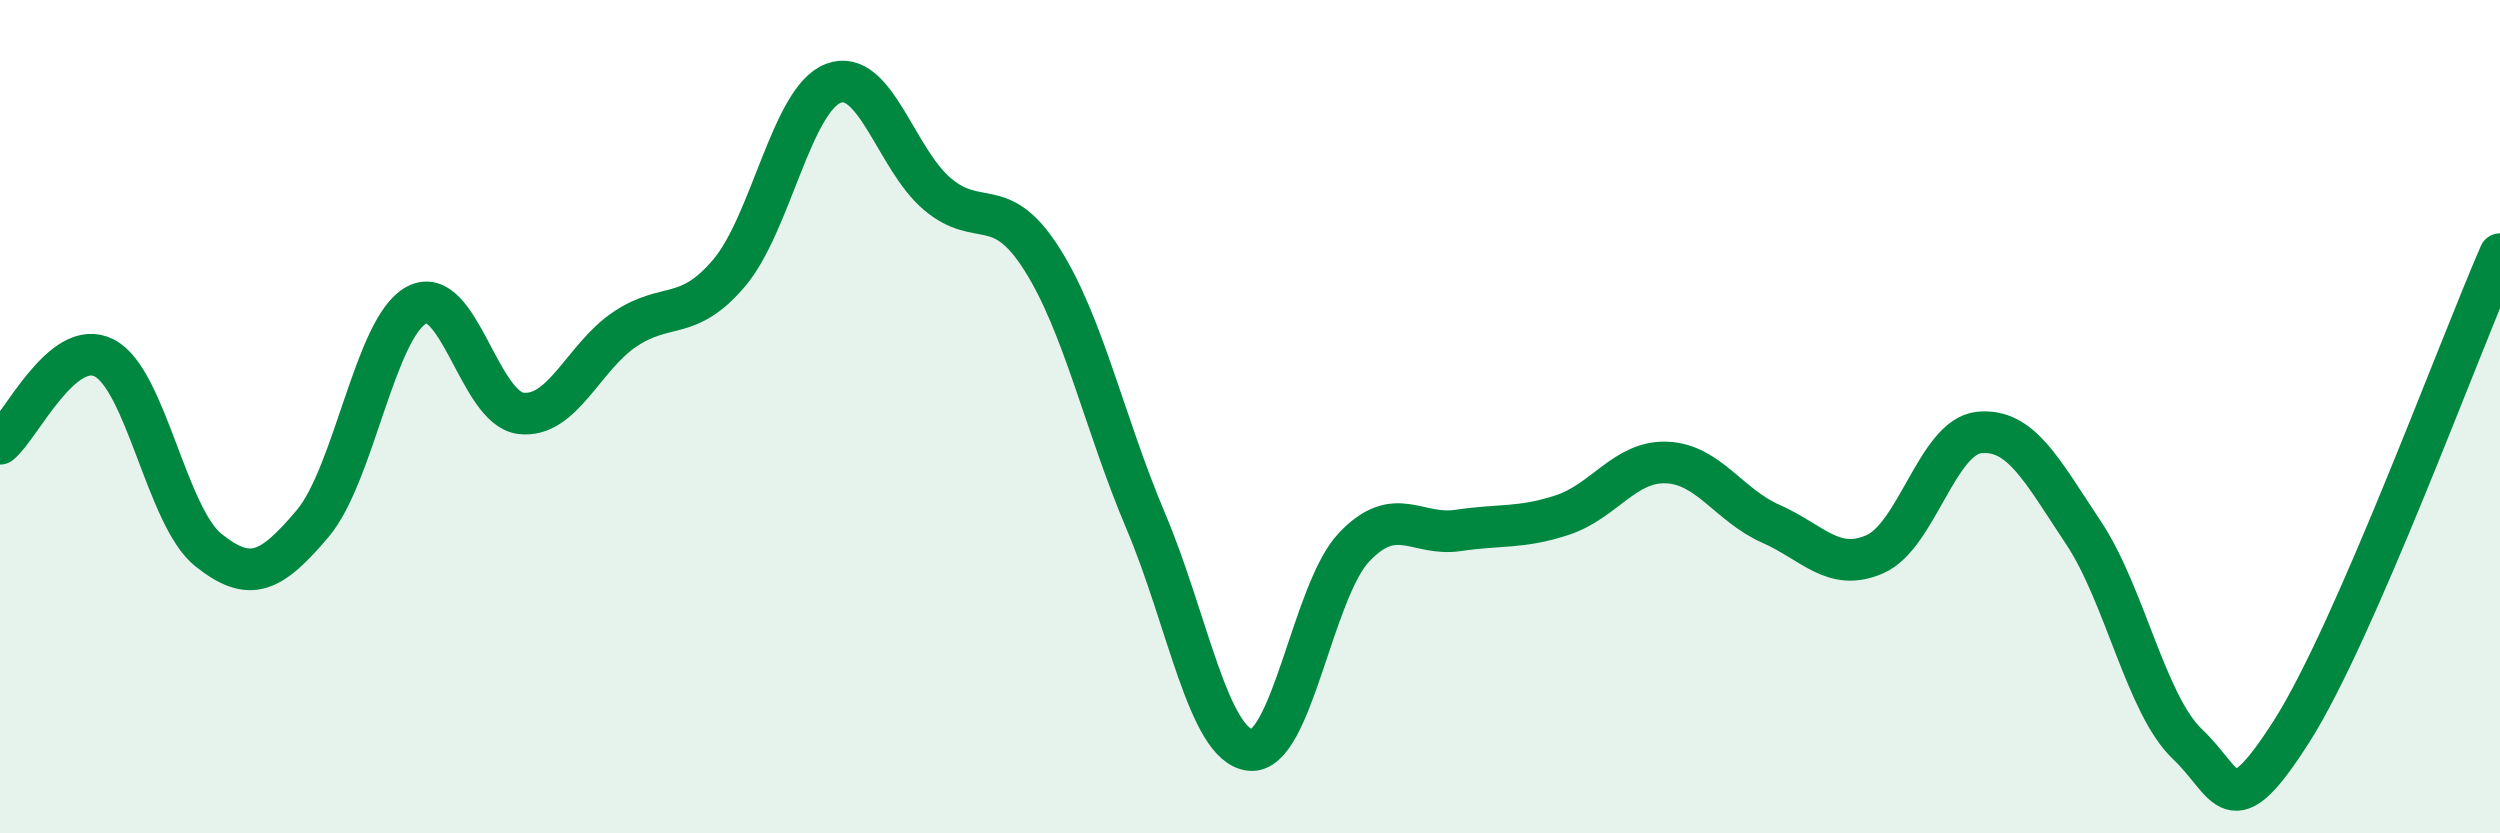
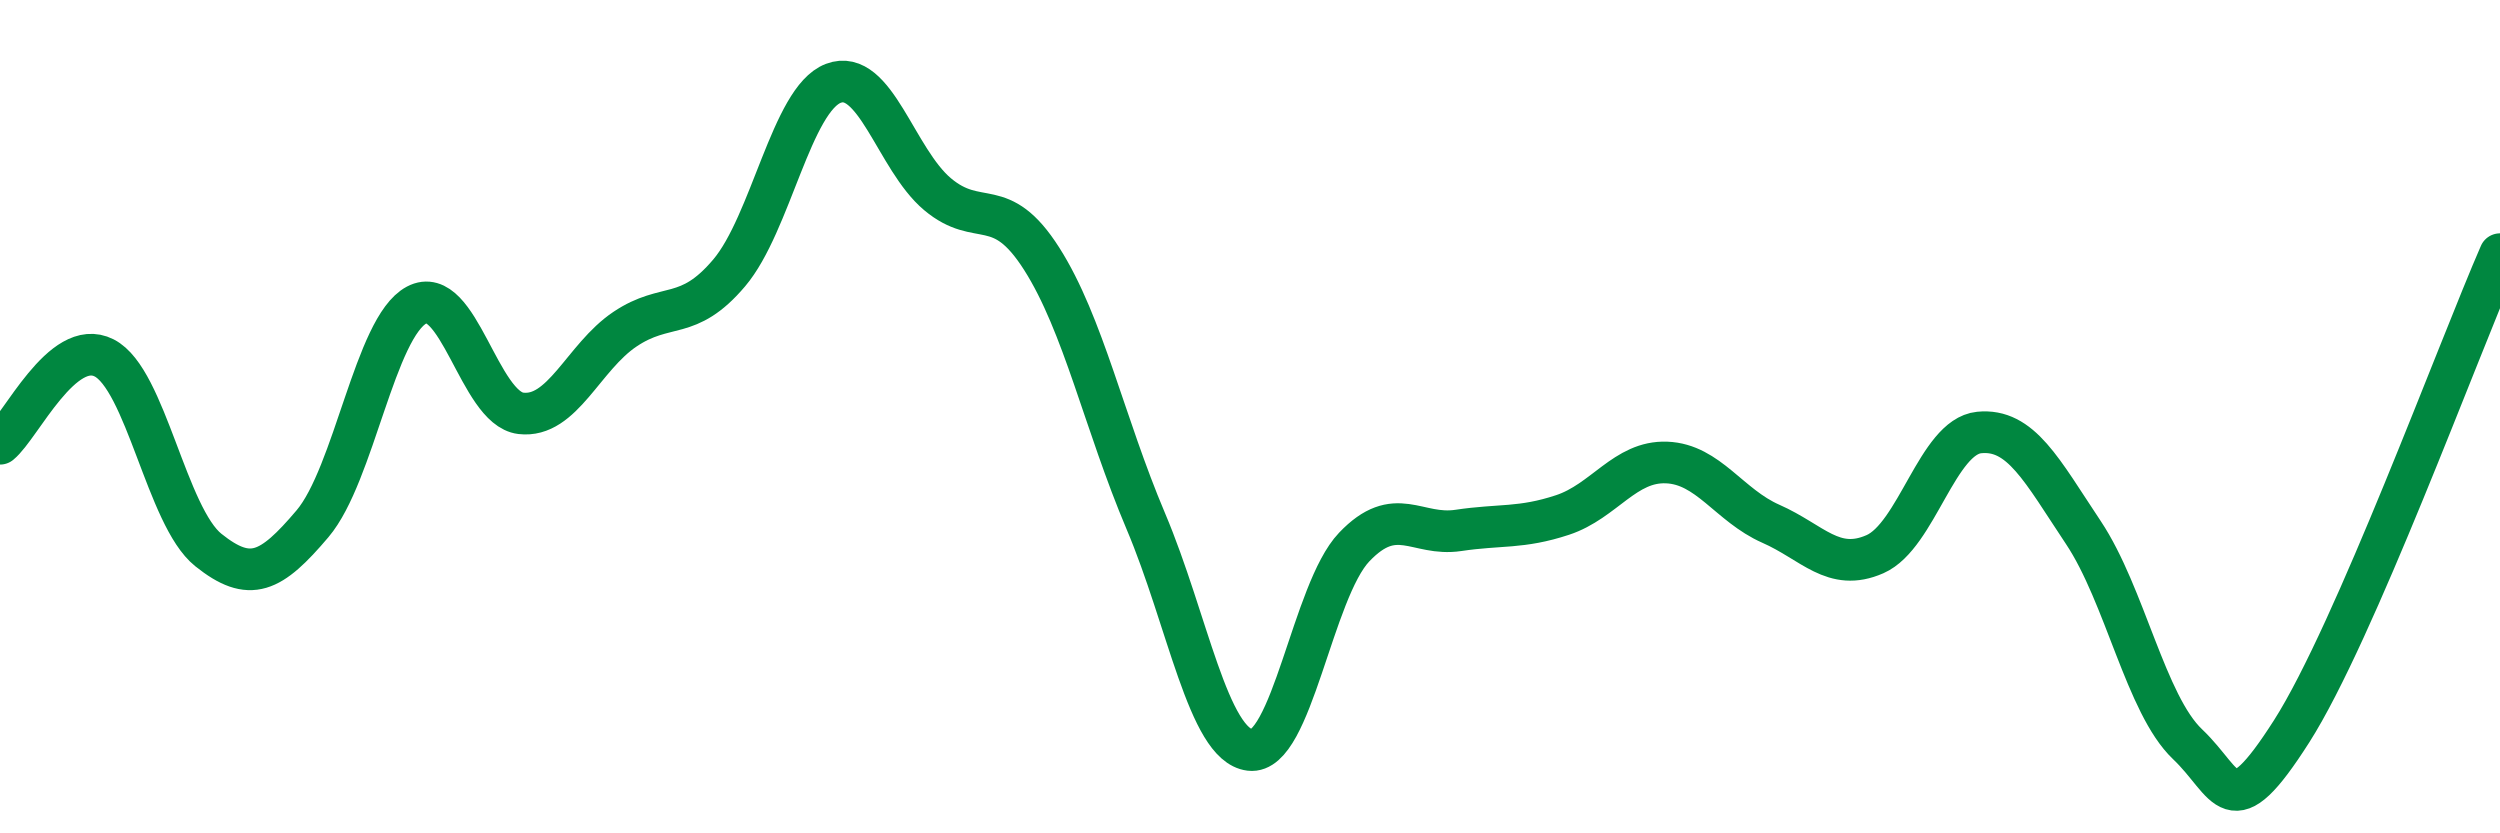
<svg xmlns="http://www.w3.org/2000/svg" width="60" height="20" viewBox="0 0 60 20">
-   <path d="M 0,10.65 C 0.5,10.24 1.5,8.08 2.5,8.59 C 3.5,9.1 4,12.4 5,13.2 C 6,14 6.5,13.75 7.5,12.57 C 8.5,11.39 9,7.85 10,7.32 C 11,6.79 11.5,9.8 12.5,9.92 C 13.5,10.04 14,8.57 15,7.9 C 16,7.23 16.5,7.73 17.5,6.55 C 18.5,5.37 19,2.38 20,2 C 21,1.62 21.5,3.82 22.5,4.66 C 23.5,5.5 24,4.64 25,6.21 C 26,7.78 26.5,10.15 27.5,12.51 C 28.5,14.87 29,17.88 30,18 C 31,18.12 31.5,14.18 32.5,13.13 C 33.5,12.08 34,12.88 35,12.73 C 36,12.58 36.5,12.69 37.5,12.36 C 38.5,12.03 39,11.06 40,11.1 C 41,11.14 41.5,12.13 42.5,12.57 C 43.5,13.01 44,13.74 45,13.3 C 46,12.86 46.5,10.48 47.5,10.38 C 48.5,10.28 49,11.28 50,12.78 C 51,14.28 51.5,16.91 52.5,17.86 C 53.5,18.81 53.5,19.9 55,17.55 C 56.5,15.2 59,8.39 60,6.1L60 20L0 20Z" fill="#008740" opacity="0.1" stroke-linecap="round" stroke-linejoin="round" />
  <path d="M 0,10.65 C 0.5,10.24 1.5,8.08 2.5,8.59 C 3.5,9.1 4,12.4 5,13.2 C 6,14 6.5,13.75 7.5,12.57 C 8.5,11.39 9,7.85 10,7.32 C 11,6.79 11.5,9.8 12.5,9.92 C 13.5,10.04 14,8.57 15,7.9 C 16,7.23 16.5,7.73 17.5,6.55 C 18.5,5.37 19,2.38 20,2 C 21,1.62 21.5,3.82 22.5,4.66 C 23.5,5.5 24,4.64 25,6.21 C 26,7.78 26.5,10.15 27.5,12.51 C 28.5,14.87 29,17.88 30,18 C 31,18.12 31.5,14.18 32.5,13.13 C 33.5,12.08 34,12.88 35,12.73 C 36,12.58 36.5,12.69 37.5,12.36 C 38.5,12.03 39,11.06 40,11.1 C 41,11.14 41.5,12.13 42.5,12.57 C 43.5,13.01 44,13.74 45,13.3 C 46,12.86 46.5,10.48 47.5,10.38 C 48.5,10.28 49,11.28 50,12.78 C 51,14.28 51.5,16.91 52.5,17.86 C 53.5,18.81 53.5,19.9 55,17.55 C 56.5,15.2 59,8.39 60,6.1" stroke="#008740" stroke-width="1" fill="none" stroke-linecap="round" stroke-linejoin="round" />
</svg>